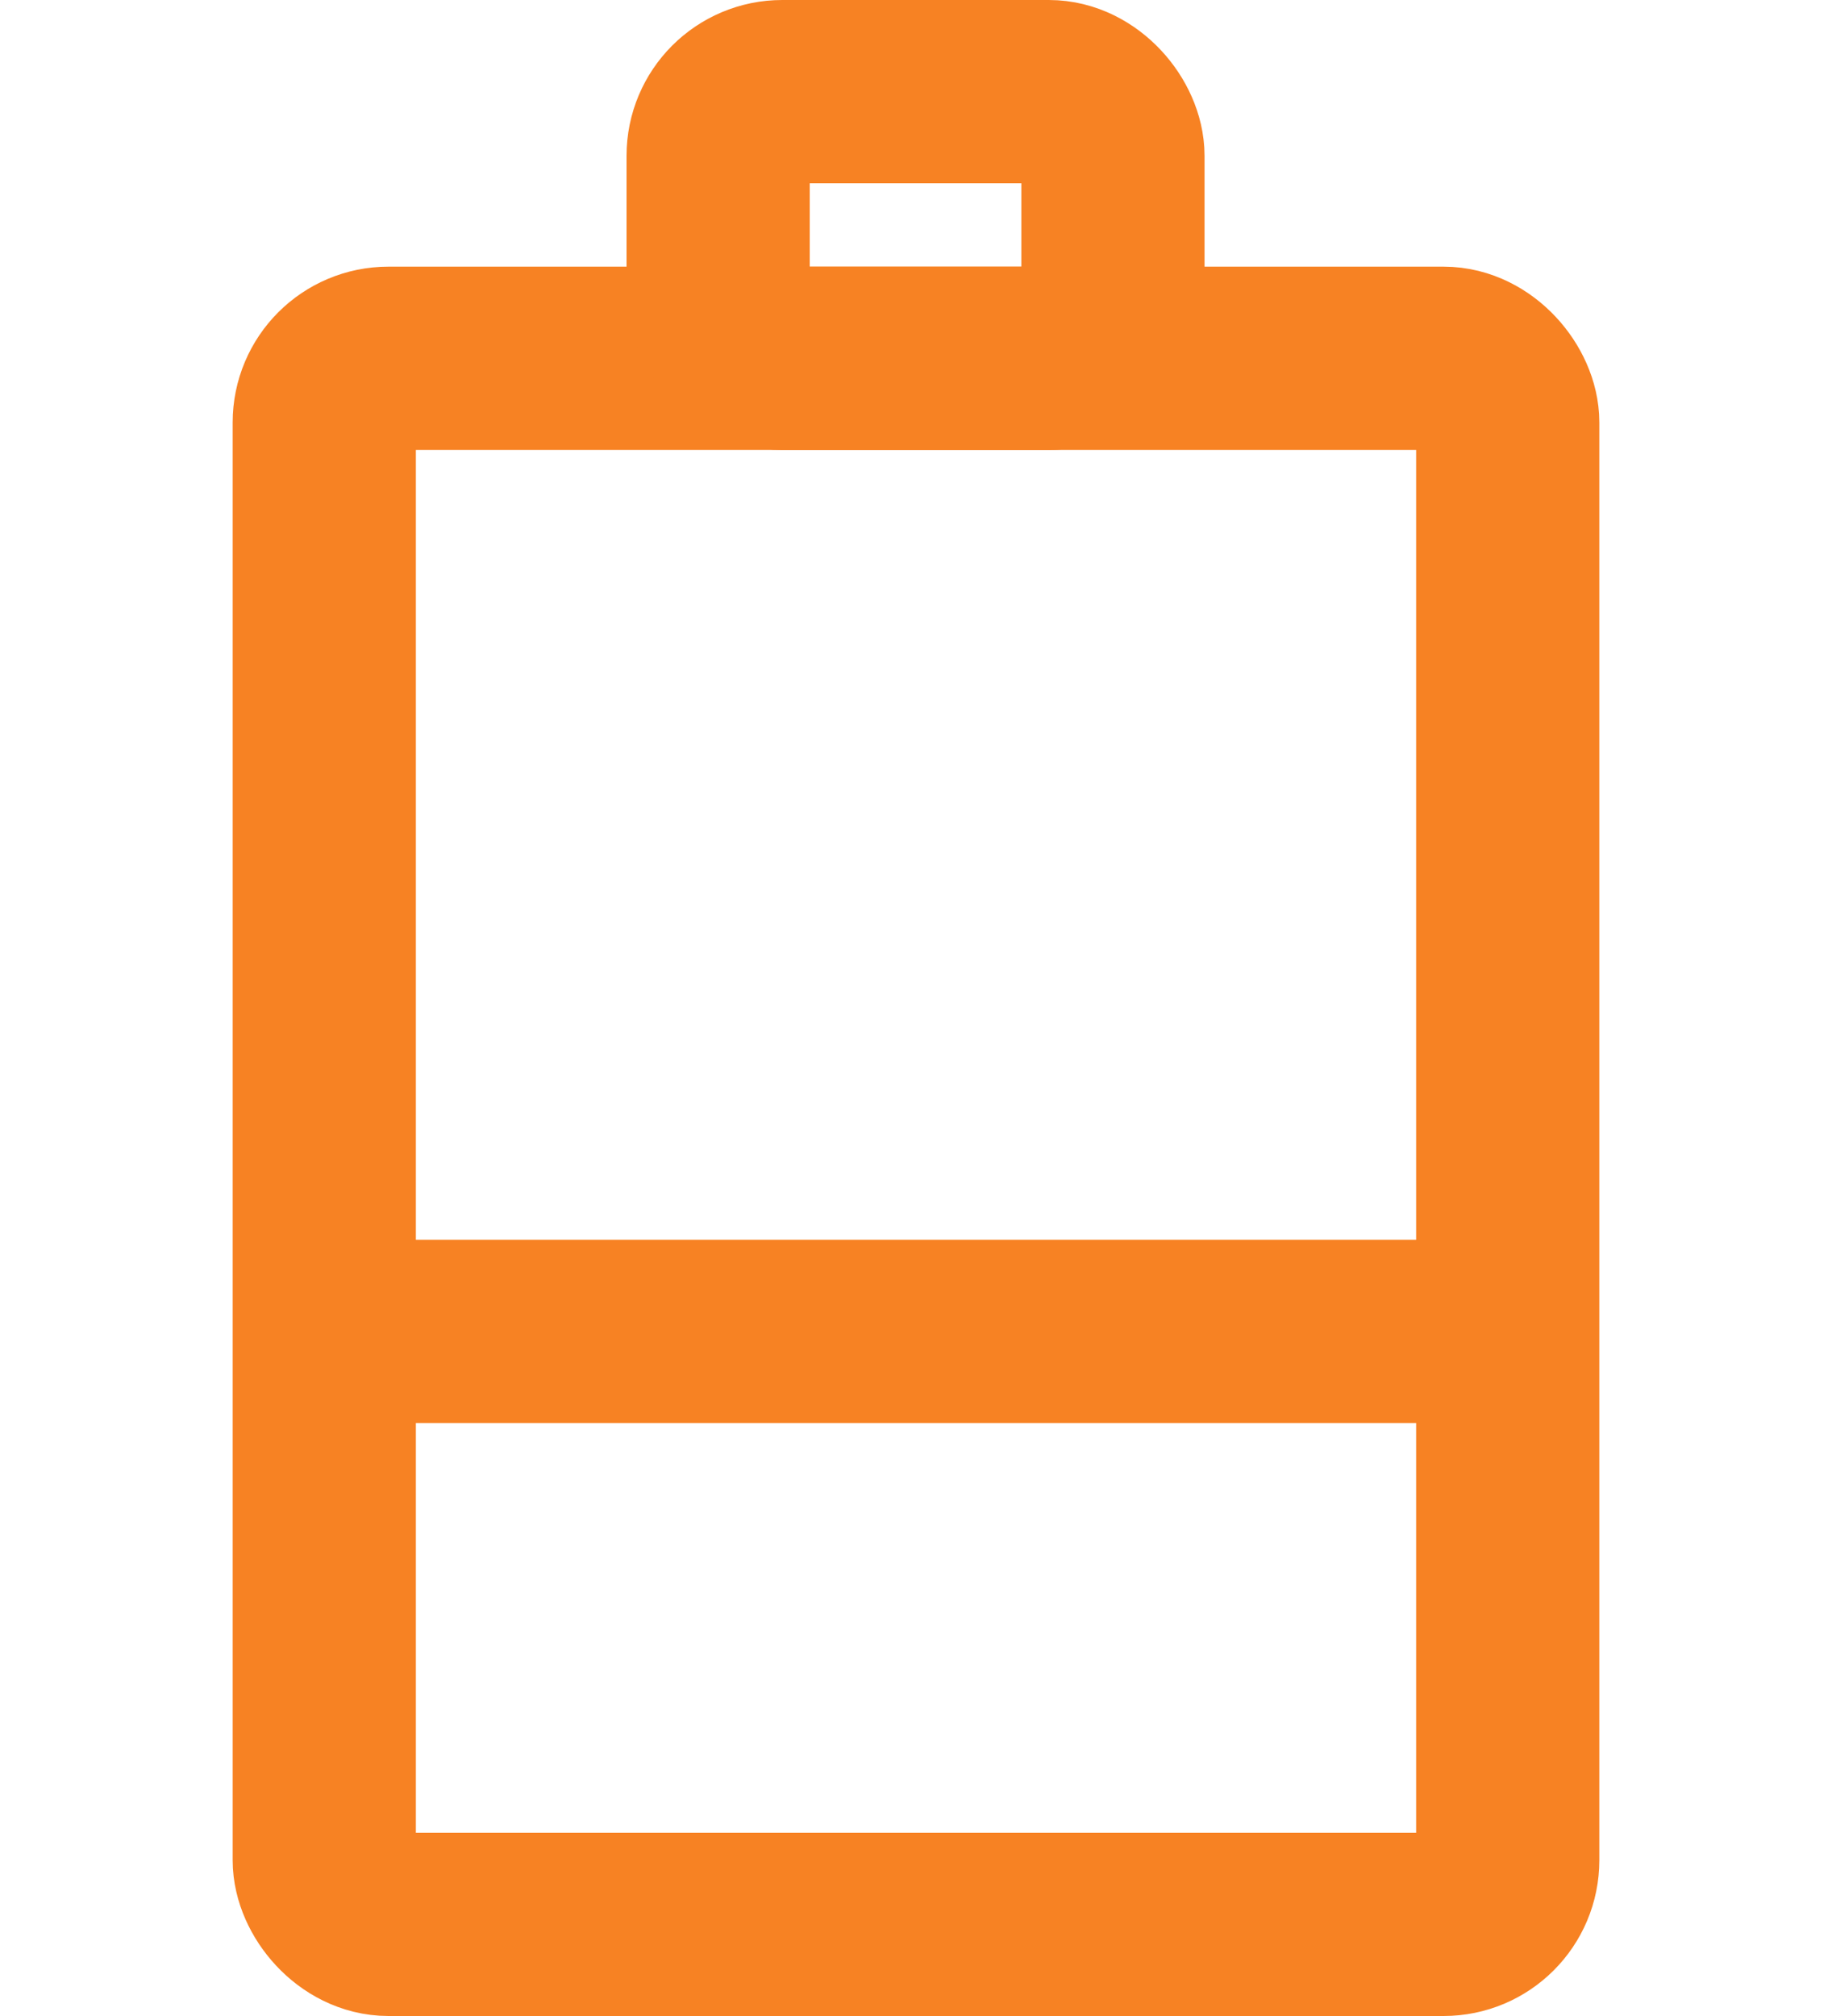
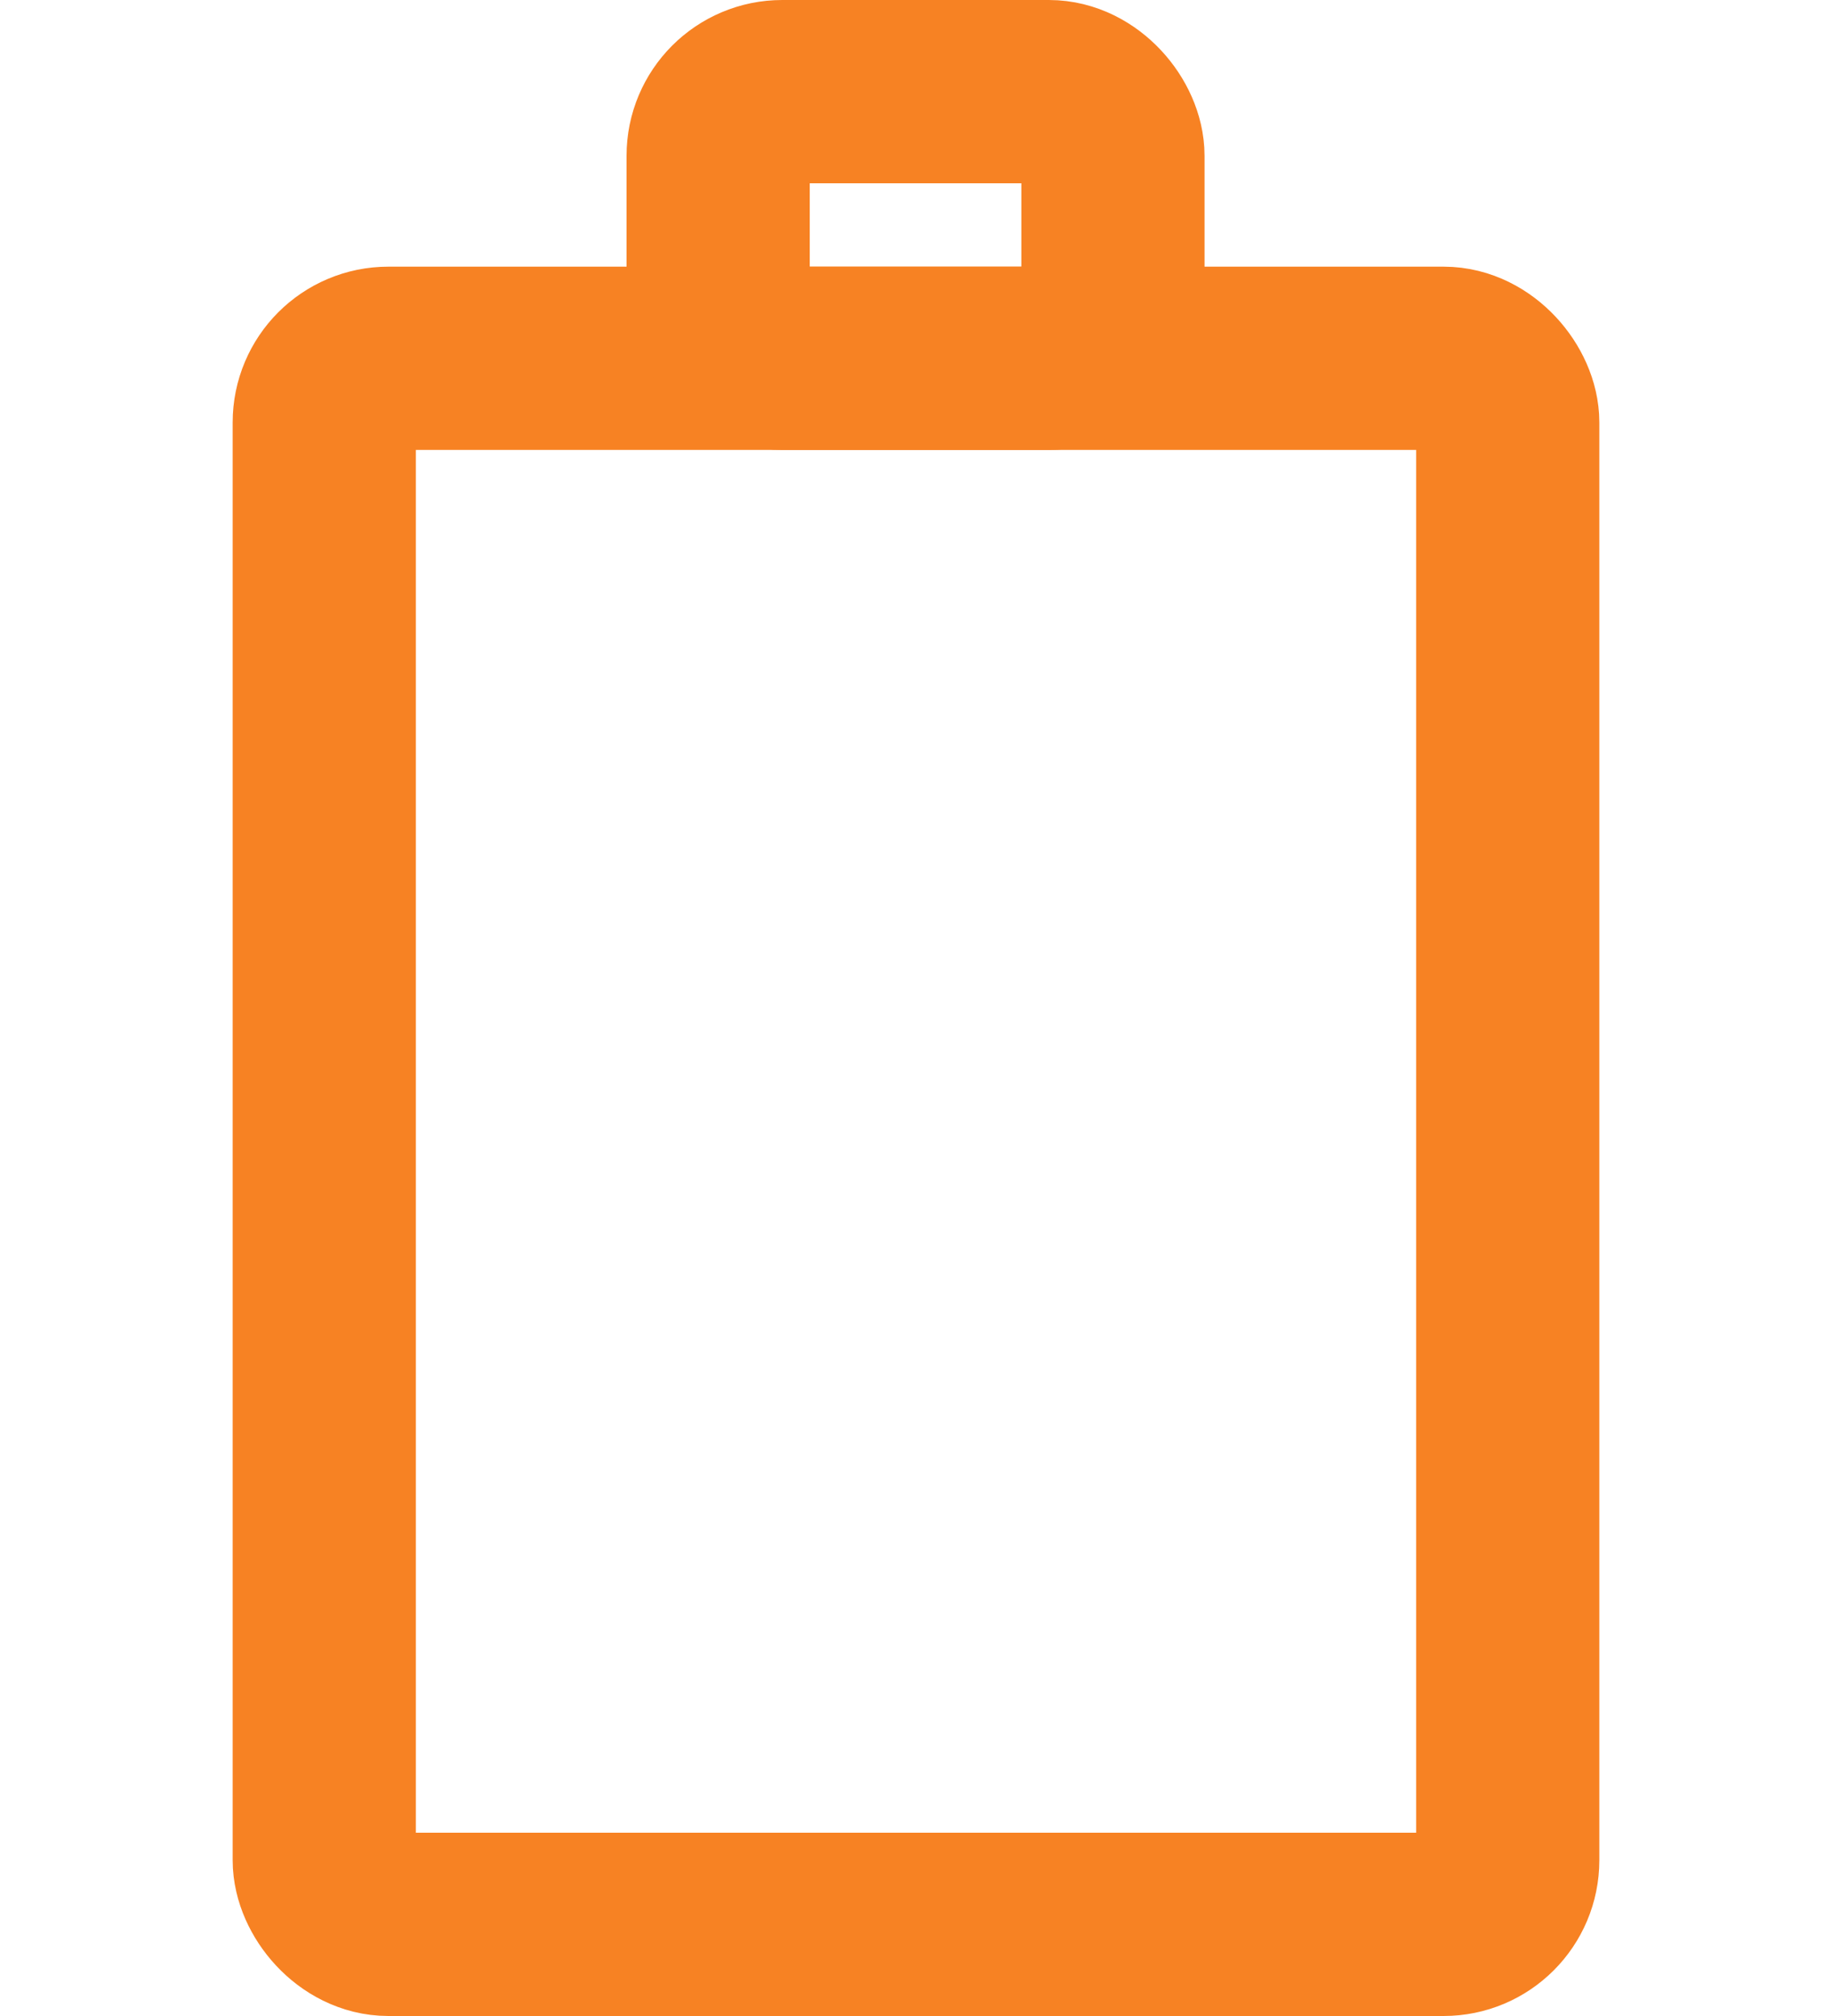
<svg xmlns="http://www.w3.org/2000/svg" viewBox="0 0 20 22">
  <g id="a906587e-0459-48b6-9745-080135c1c9bc" data-name="Layer 2">
    <g id="a1c457fa-c776-417a-bd06-8c951d14218b" data-name="Layer 2">
-       <line x1="4.24" y1="14.53" x2="15.76" y2="14.53" fill="none" stroke="#F78223" stroke-miterlimit="10" stroke-width="2" />
      <rect x="3.54" y="3.91" width="12.92" height="17.09" rx="0.7" fill="none" stroke="#F78223" stroke-miterlimit="10" stroke-width="2" />
      <rect x="7.84" y="1" width="4.31" height="2.91" rx="0.7" fill="none" stroke="#F78223" stroke-miterlimit="10" stroke-width="2" />
      <rect y="1" width="20" height="20" fill="none" />
    </g>
  </g>
</svg>